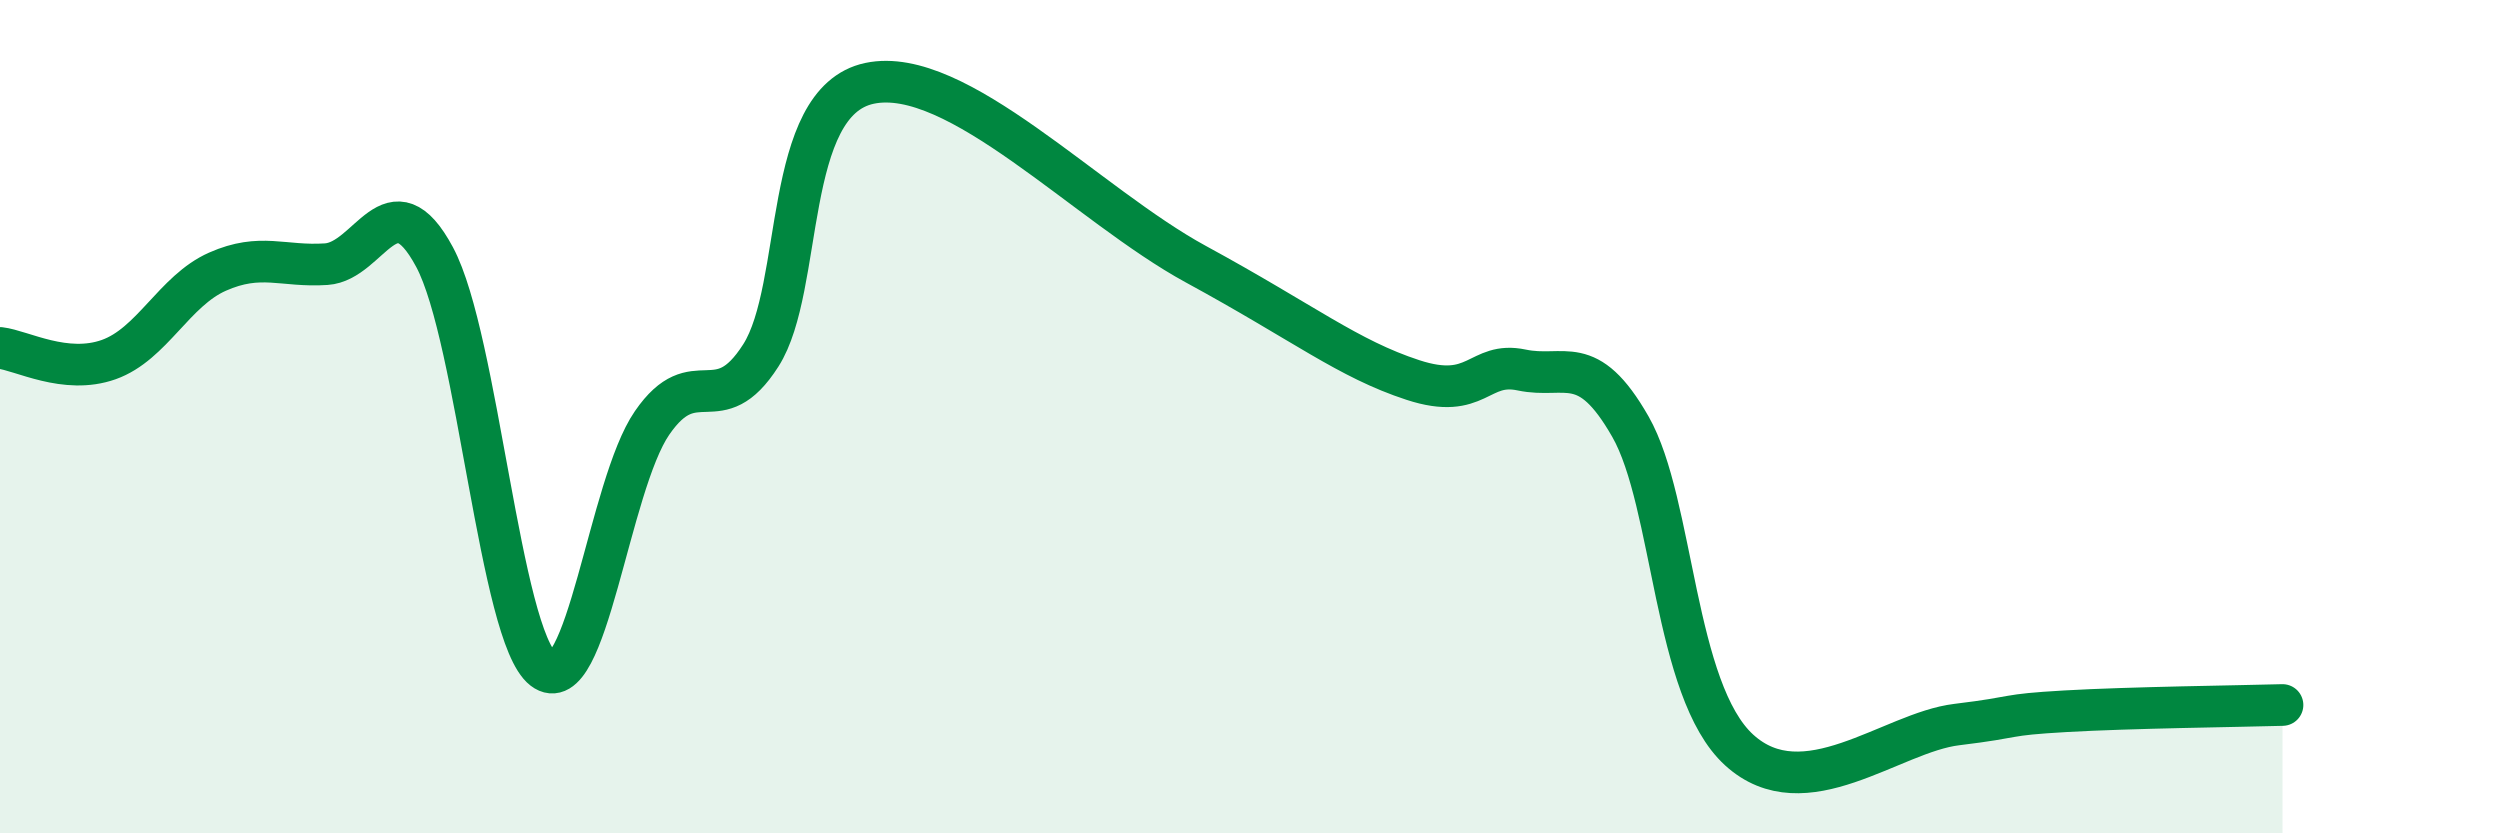
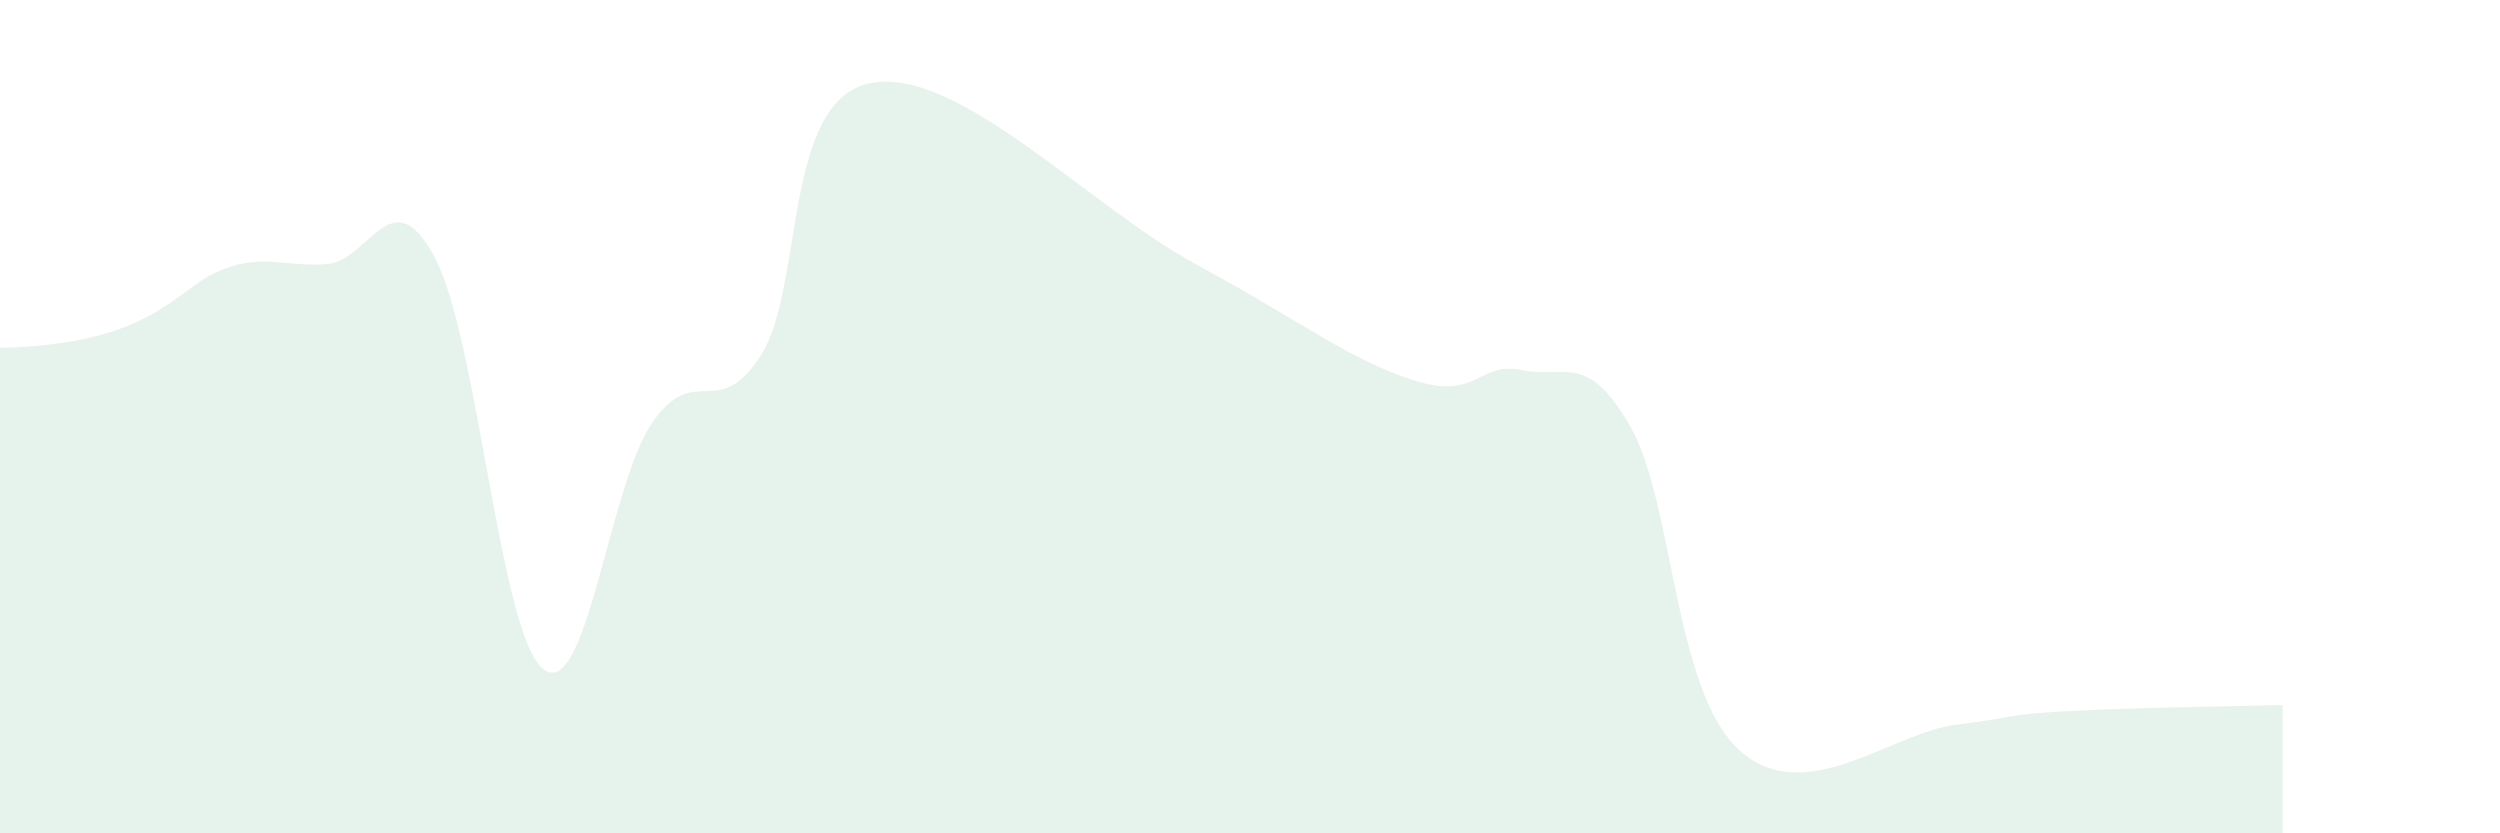
<svg xmlns="http://www.w3.org/2000/svg" width="60" height="20" viewBox="0 0 60 20">
-   <path d="M 0,8.35 C 0.52,8.41 1.57,9 2.61,8.63 C 3.65,8.26 4.18,6.98 5.22,6.52 C 6.26,6.06 6.79,6.41 7.83,6.34 C 8.87,6.27 9.39,4.23 10.43,6.17 C 11.47,8.11 12,15.26 13.04,16.06 C 14.08,16.86 14.61,11.66 15.65,10.15 C 16.69,8.64 17.22,10.16 18.26,8.53 C 19.3,6.9 18.78,2.44 20.87,2 C 22.96,1.56 26.09,4.92 28.7,6.34 C 31.31,7.76 32.35,8.61 33.91,9.12 C 35.47,9.63 35.48,8.66 36.52,8.88 C 37.56,9.1 38.09,8.42 39.13,10.24 C 40.17,12.06 40.17,16.57 41.74,18 C 43.31,19.43 45.39,17.58 46.96,17.39 C 48.53,17.2 48.01,17.16 49.57,17.07 C 51.13,16.98 53.74,16.95 54.78,16.92L54.78 20L0 20Z" fill="#008740" opacity="0.1" stroke-linecap="round" stroke-linejoin="round" />
-   <path d="M 0,8.35 C 0.52,8.41 1.57,9 2.61,8.63 C 3.65,8.26 4.18,6.98 5.22,6.52 C 6.26,6.06 6.79,6.41 7.83,6.34 C 8.87,6.27 9.39,4.23 10.43,6.17 C 11.47,8.11 12,15.26 13.04,16.06 C 14.08,16.86 14.61,11.66 15.65,10.15 C 16.69,8.64 17.22,10.16 18.26,8.53 C 19.3,6.9 18.78,2.44 20.87,2 C 22.96,1.56 26.09,4.92 28.7,6.34 C 31.31,7.76 32.35,8.61 33.91,9.12 C 35.47,9.63 35.48,8.66 36.52,8.88 C 37.56,9.1 38.09,8.42 39.13,10.24 C 40.17,12.06 40.17,16.57 41.74,18 C 43.31,19.43 45.39,17.58 46.96,17.39 C 48.53,17.2 48.01,17.16 49.57,17.07 C 51.13,16.98 53.74,16.95 54.78,16.92" stroke="#008740" stroke-width="1" fill="none" stroke-linecap="round" stroke-linejoin="round" />
+   <path d="M 0,8.35 C 3.65,8.26 4.18,6.98 5.22,6.52 C 6.26,6.06 6.79,6.41 7.83,6.34 C 8.87,6.27 9.39,4.23 10.43,6.17 C 11.47,8.11 12,15.26 13.04,16.06 C 14.08,16.86 14.61,11.66 15.65,10.15 C 16.69,8.64 17.22,10.16 18.26,8.53 C 19.3,6.9 18.78,2.44 20.87,2 C 22.96,1.56 26.09,4.92 28.7,6.34 C 31.31,7.76 32.35,8.61 33.91,9.12 C 35.47,9.63 35.48,8.66 36.52,8.88 C 37.56,9.1 38.09,8.42 39.13,10.24 C 40.17,12.06 40.17,16.57 41.74,18 C 43.31,19.43 45.39,17.58 46.96,17.39 C 48.53,17.2 48.01,17.16 49.57,17.07 C 51.13,16.98 53.74,16.95 54.78,16.92L54.78 20L0 20Z" fill="#008740" opacity="0.1" stroke-linecap="round" stroke-linejoin="round" />
</svg>